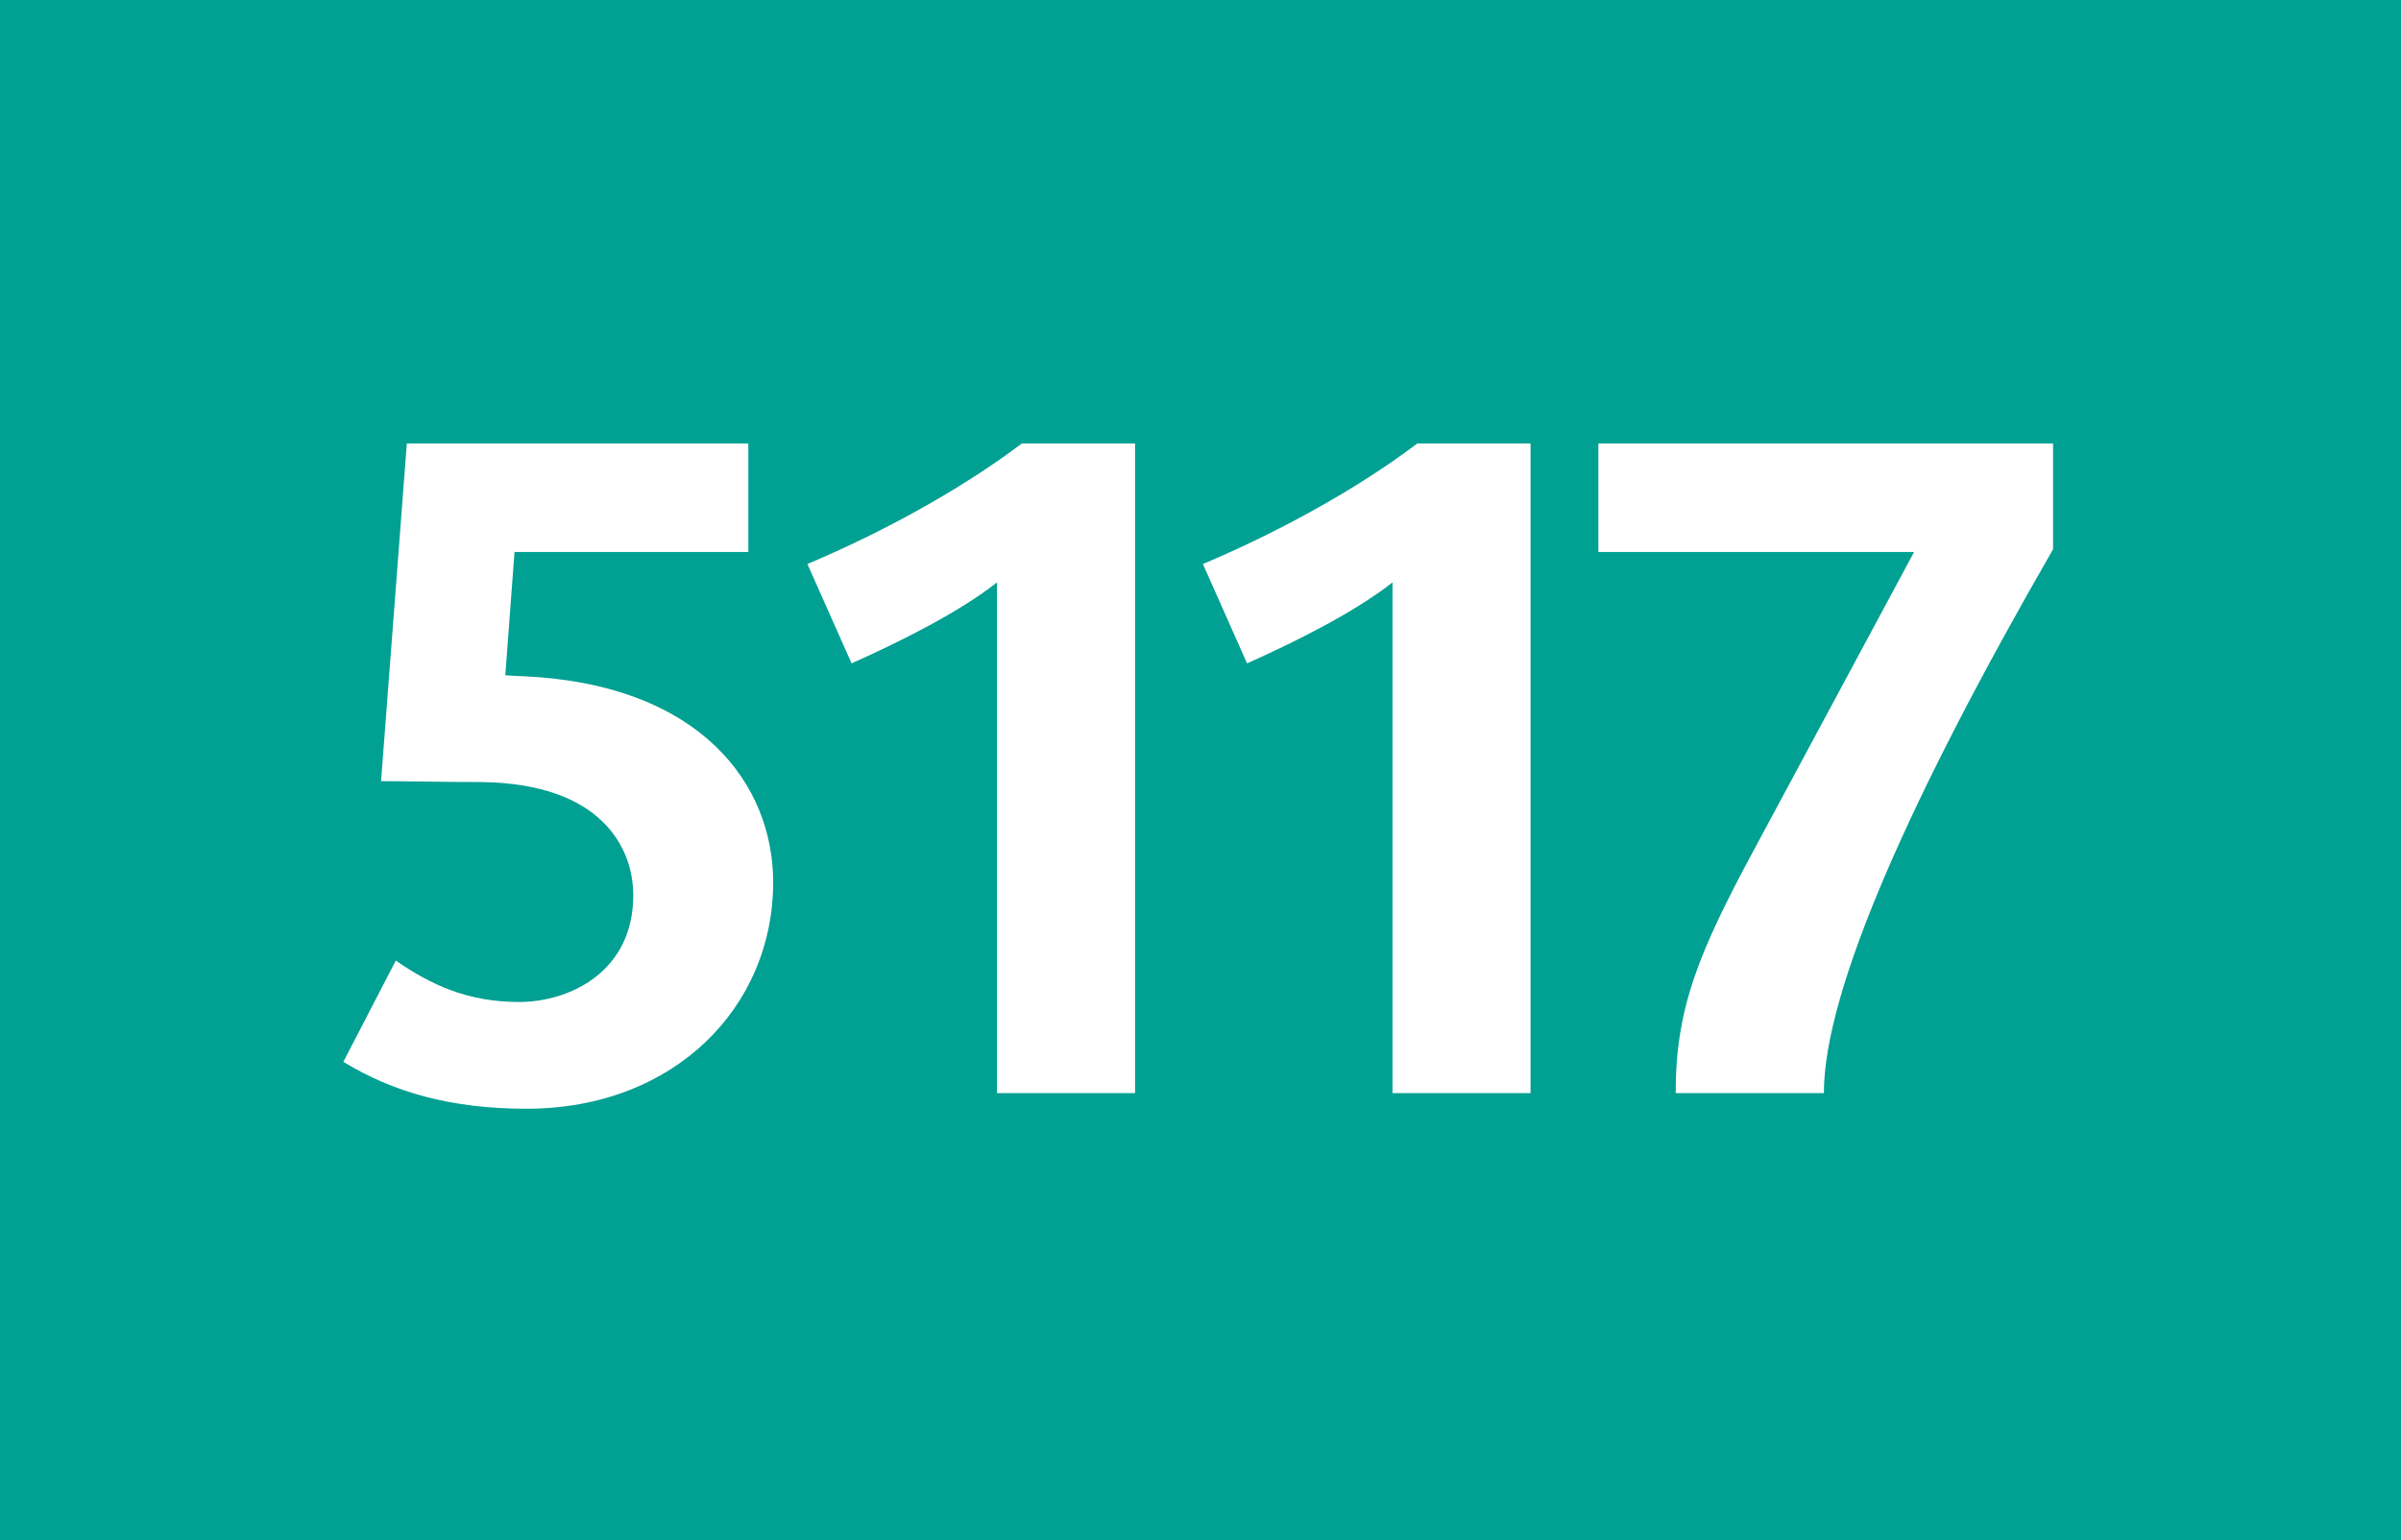
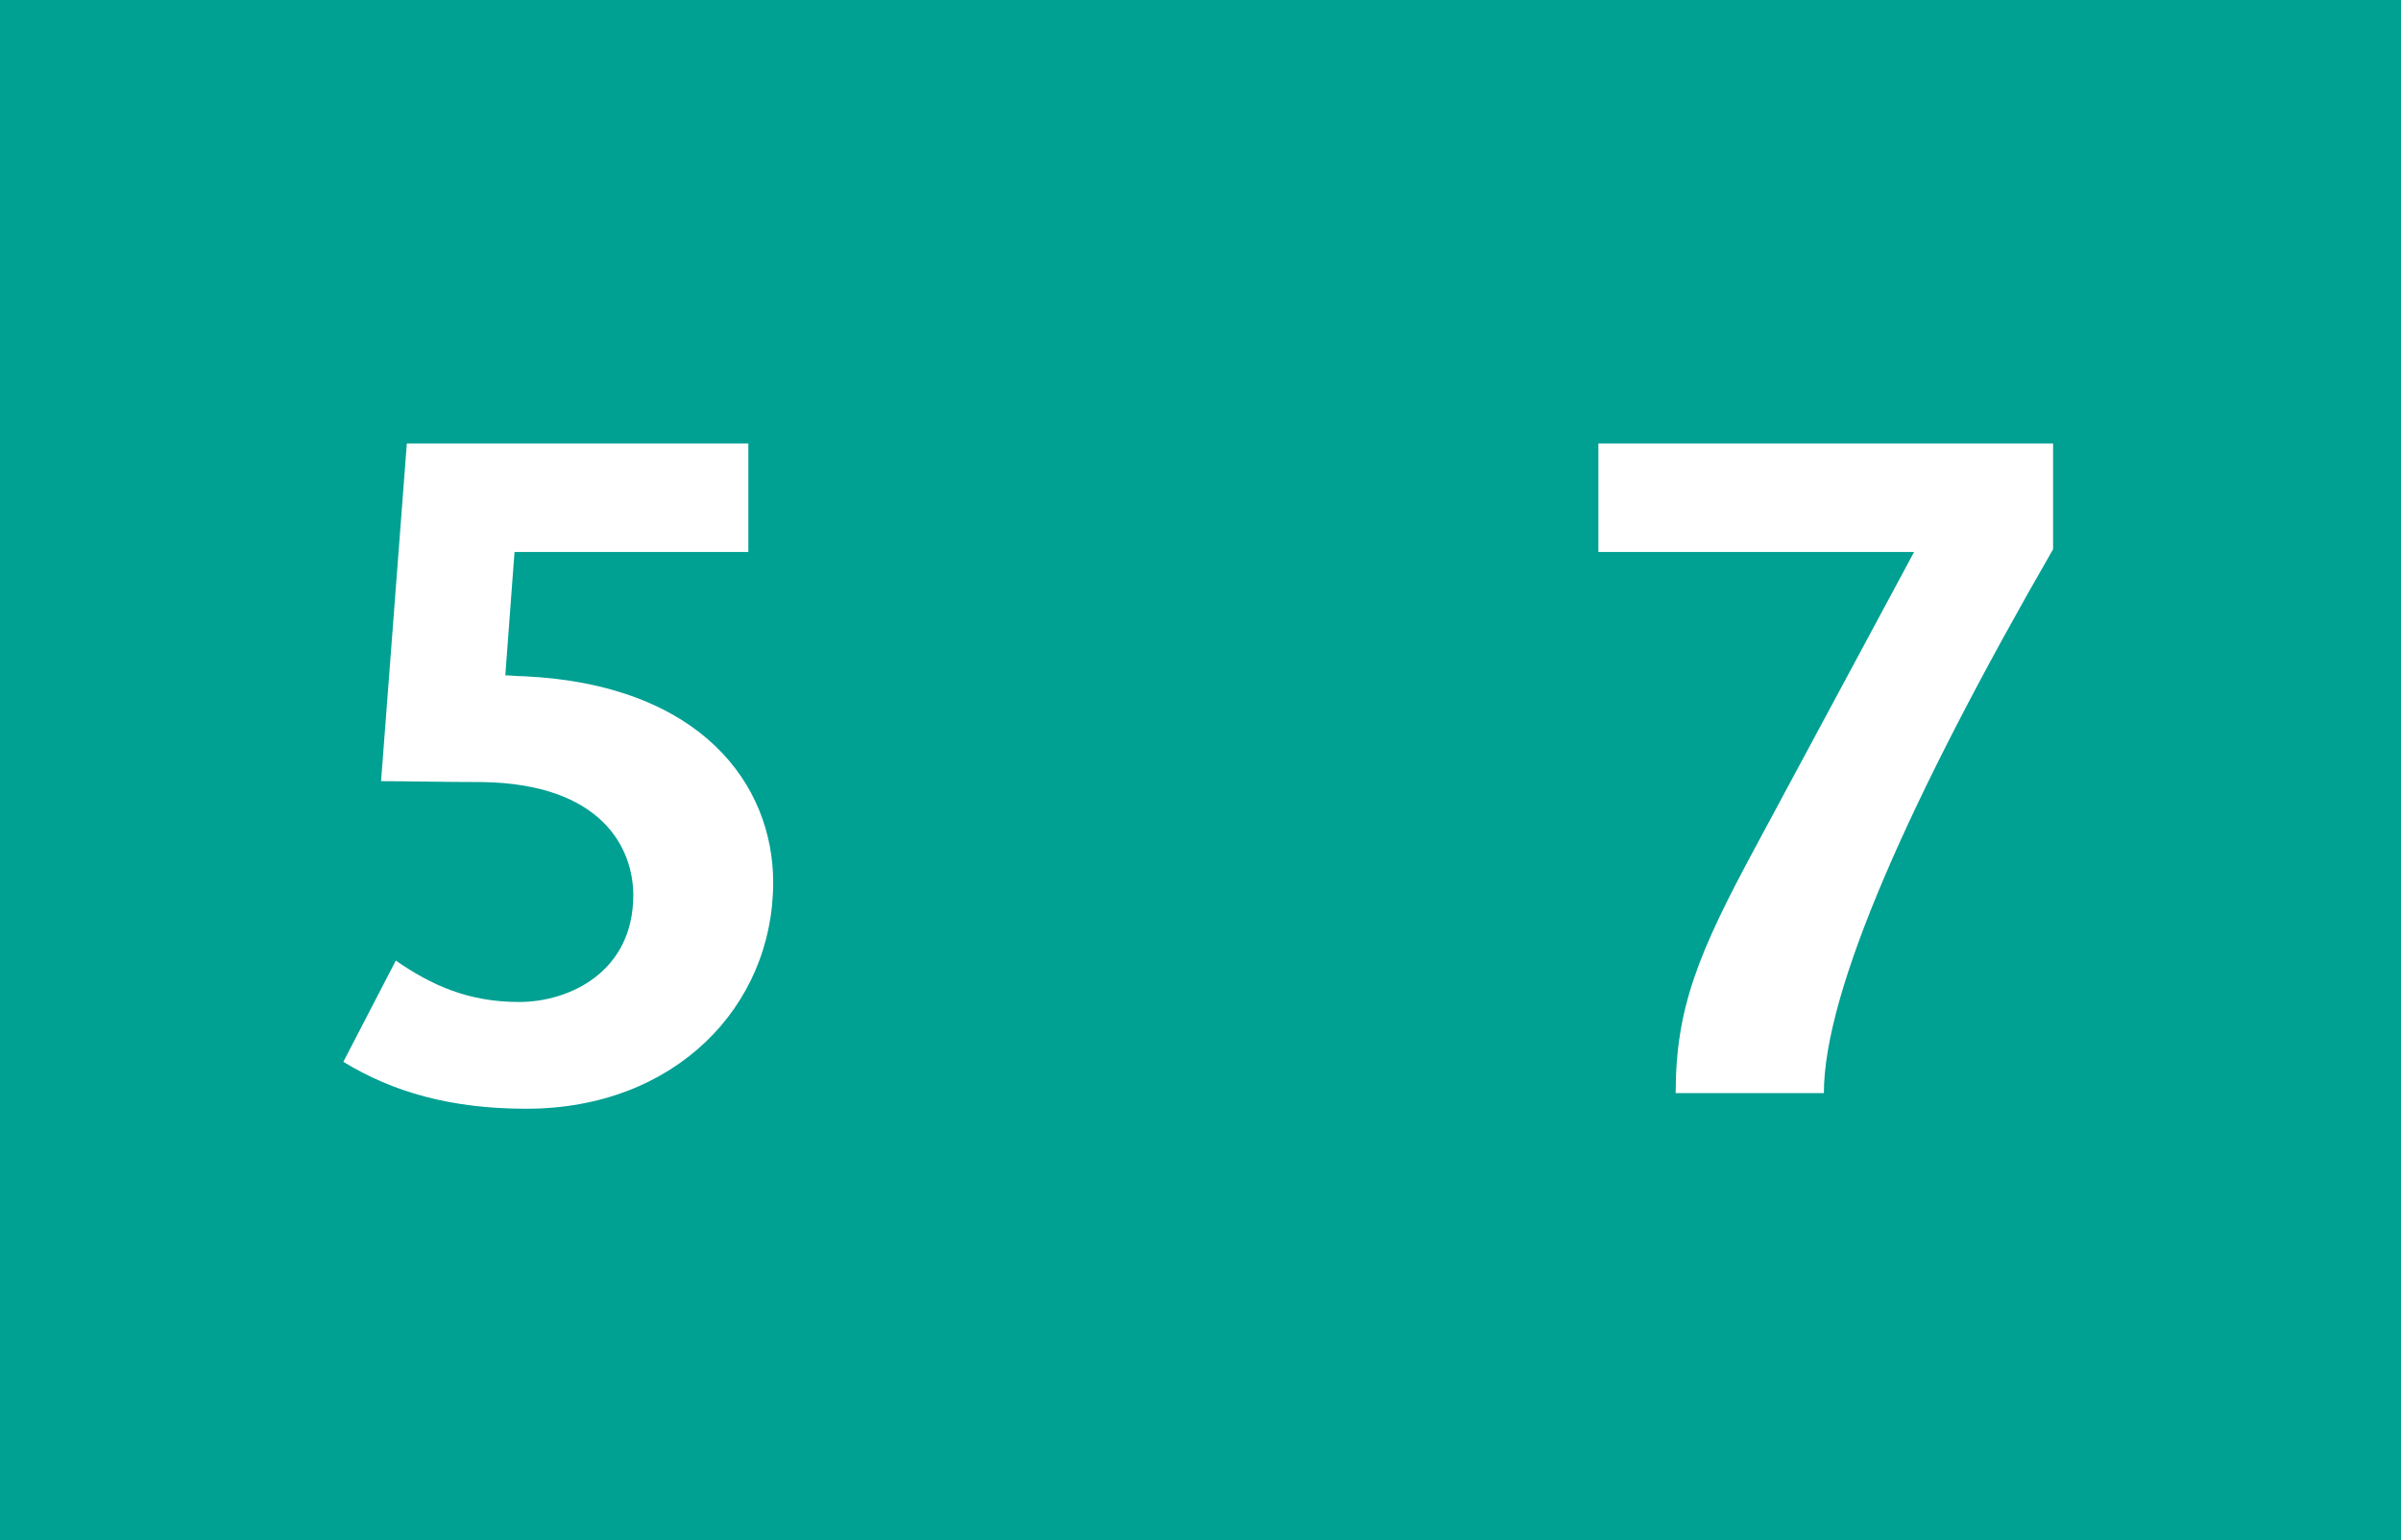
<svg xmlns="http://www.w3.org/2000/svg" id="Calque_1" baseProfile="tiny" version="1.2" viewBox="0 0 120 77">
  <rect width="120" height="77" fill="#00a092" />
  <g>
    <path d="M26.314,55.432c-3.772,0-6.671-.828-9.154-2.347l2.622-5.061c1.794,1.242,3.634,2.07,6.164,2.07s5.705-1.518,5.705-5.337c0-2.346-1.564-5.566-7.545-5.658-1.84,0-4.002-.046-5.061-.046l1.288-16.884h17.068v5.429h-11.686l-.46,6.164c.184,0,.598.046.92.046,8.879.414,12.468,5.429,12.468,10.306,0,6.211-4.923,11.317-12.33,11.317Z" fill="#fff" />
-     <path d="M49.83,54.649v-25.533c-1.979,1.564-5.106,3.083-7.269,4.049l-2.208-4.969c3.404-1.426,7.498-3.588,10.719-6.026h5.658v32.479h-6.9Z" fill="#fff" />
-     <path d="M69.596,54.649v-25.533c-1.979,1.564-5.106,3.083-7.269,4.049l-2.208-4.969c3.405-1.426,7.499-3.588,10.719-6.026h5.658v32.479h-6.9Z" fill="#fff" />
    <path d="M91.155,54.649h-7.406c0-4.278,1.149-7.039,4.002-12.329l7.913-14.722h-15.779v-5.429h22.727v5.29c-7.131,12.376-11.456,22.083-11.456,27.189Z" fill="#fff" />
  </g>
</svg>